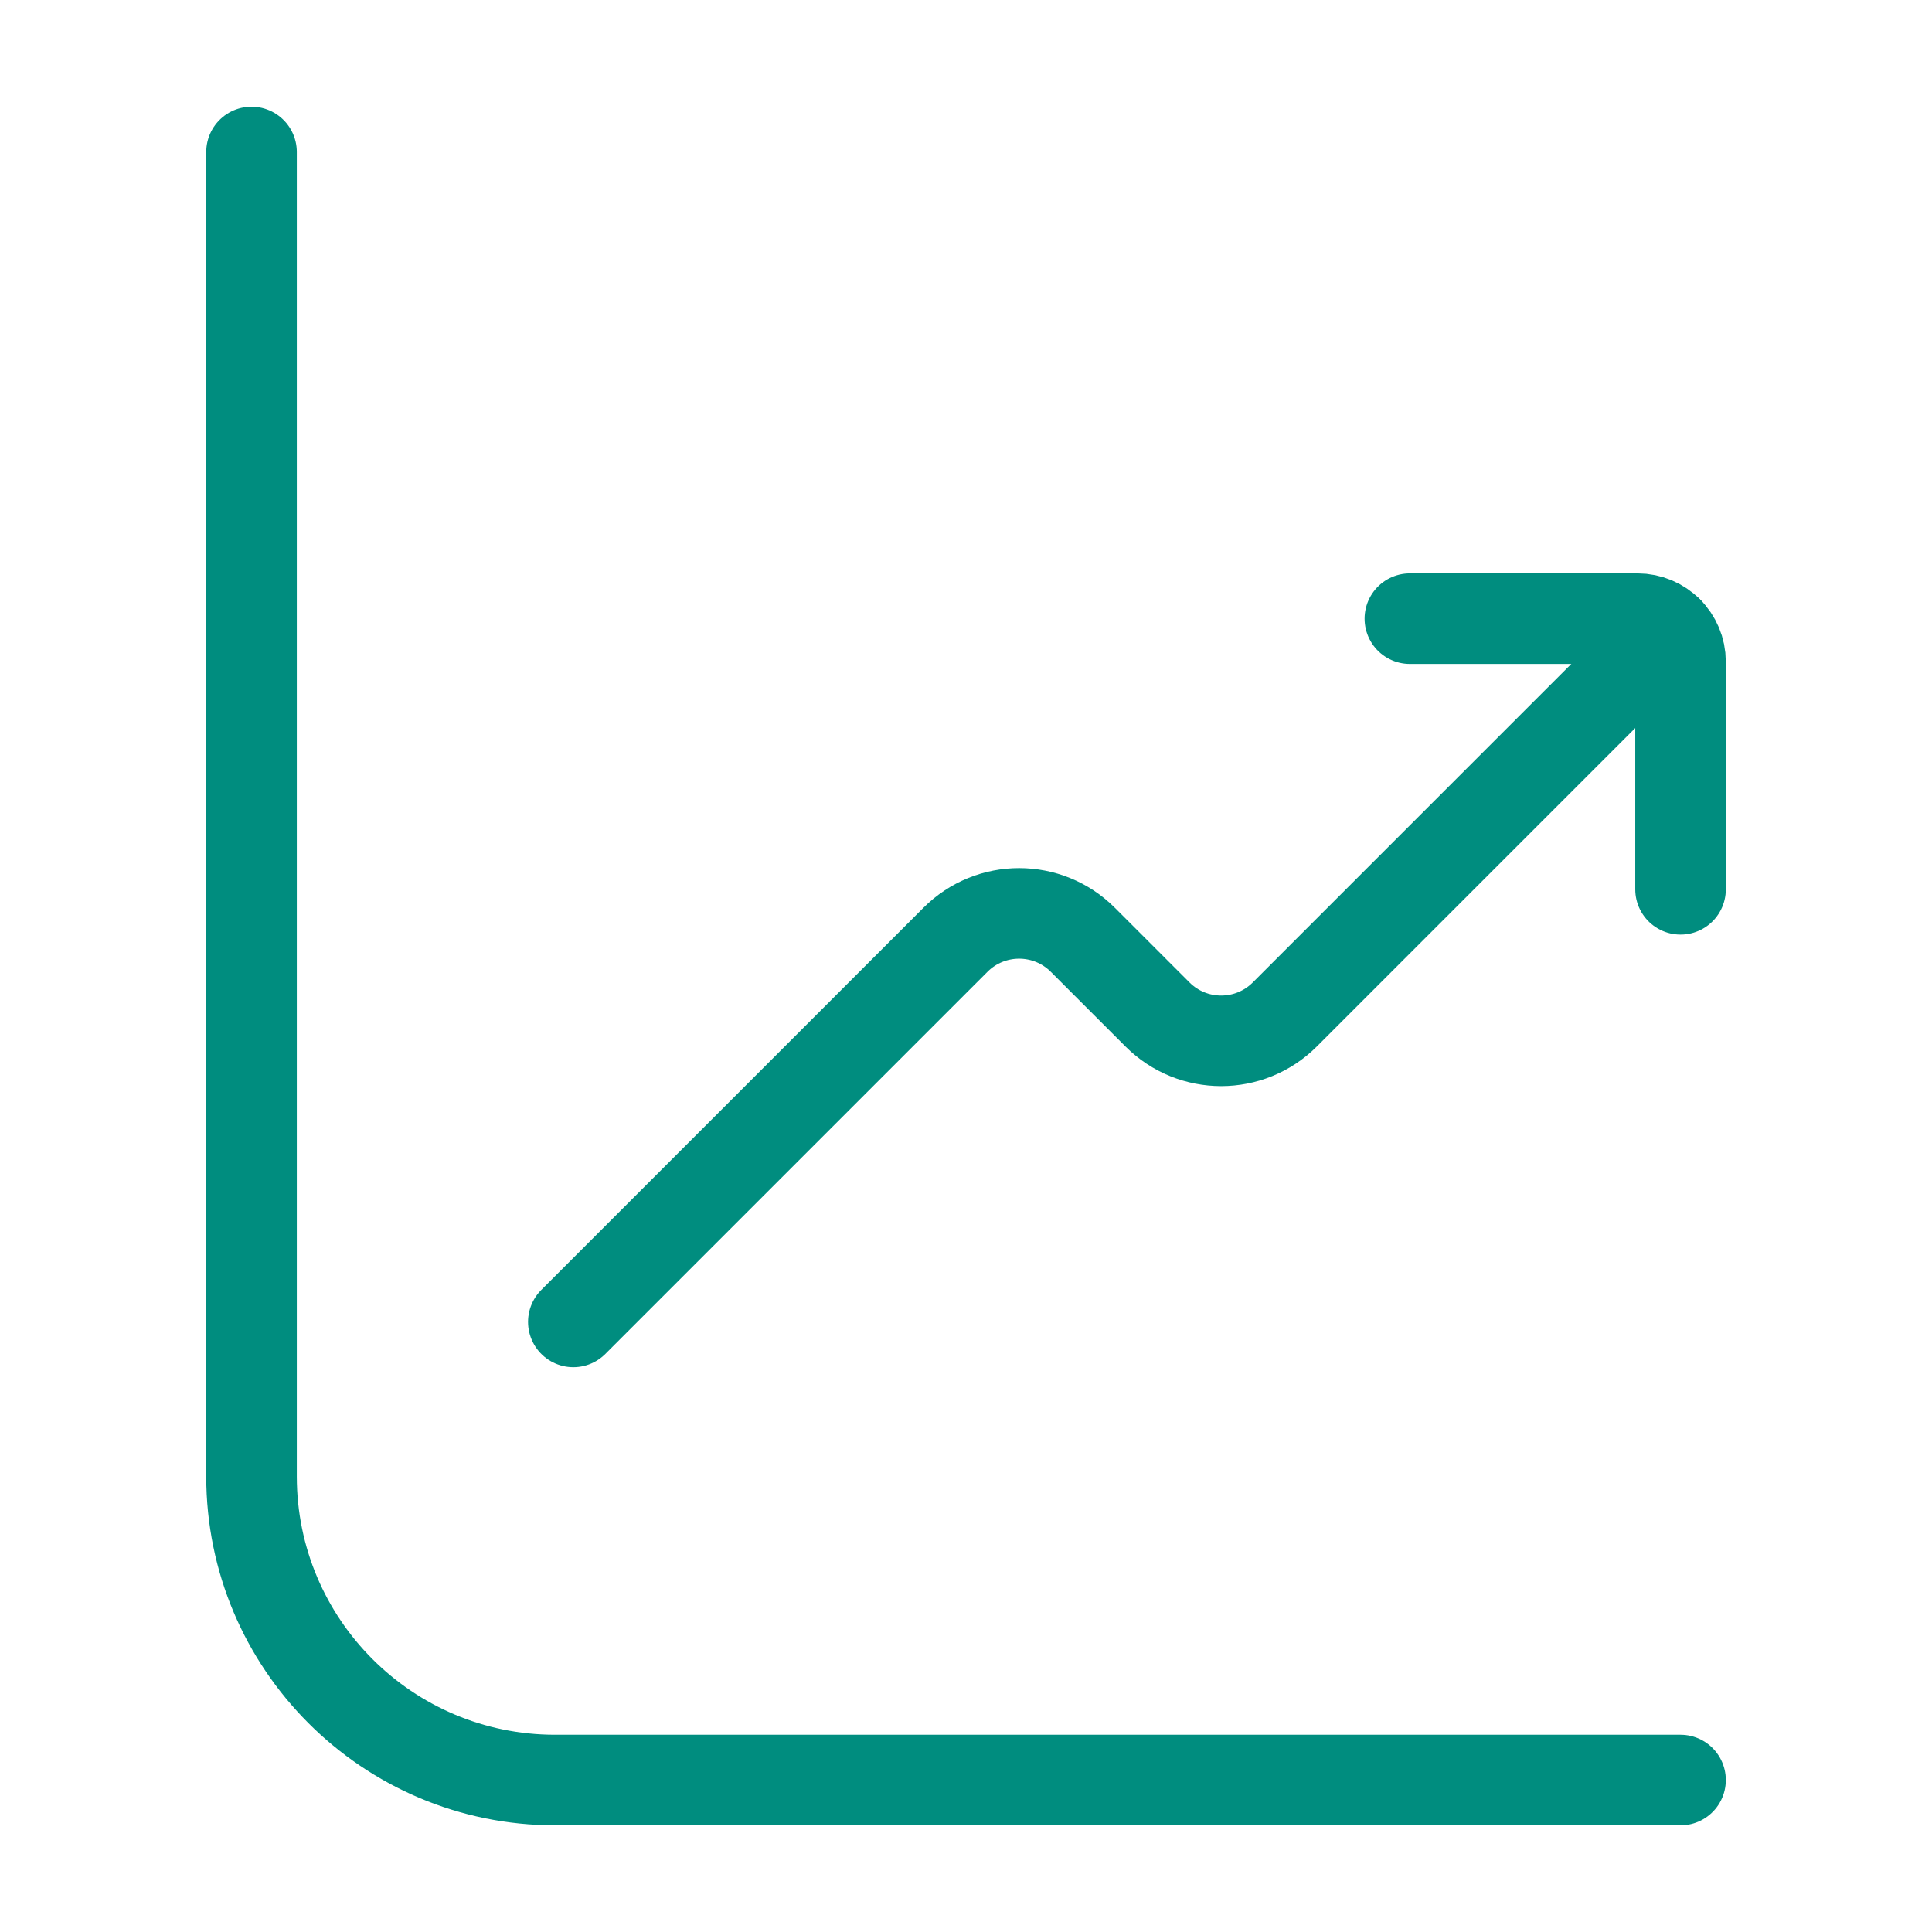
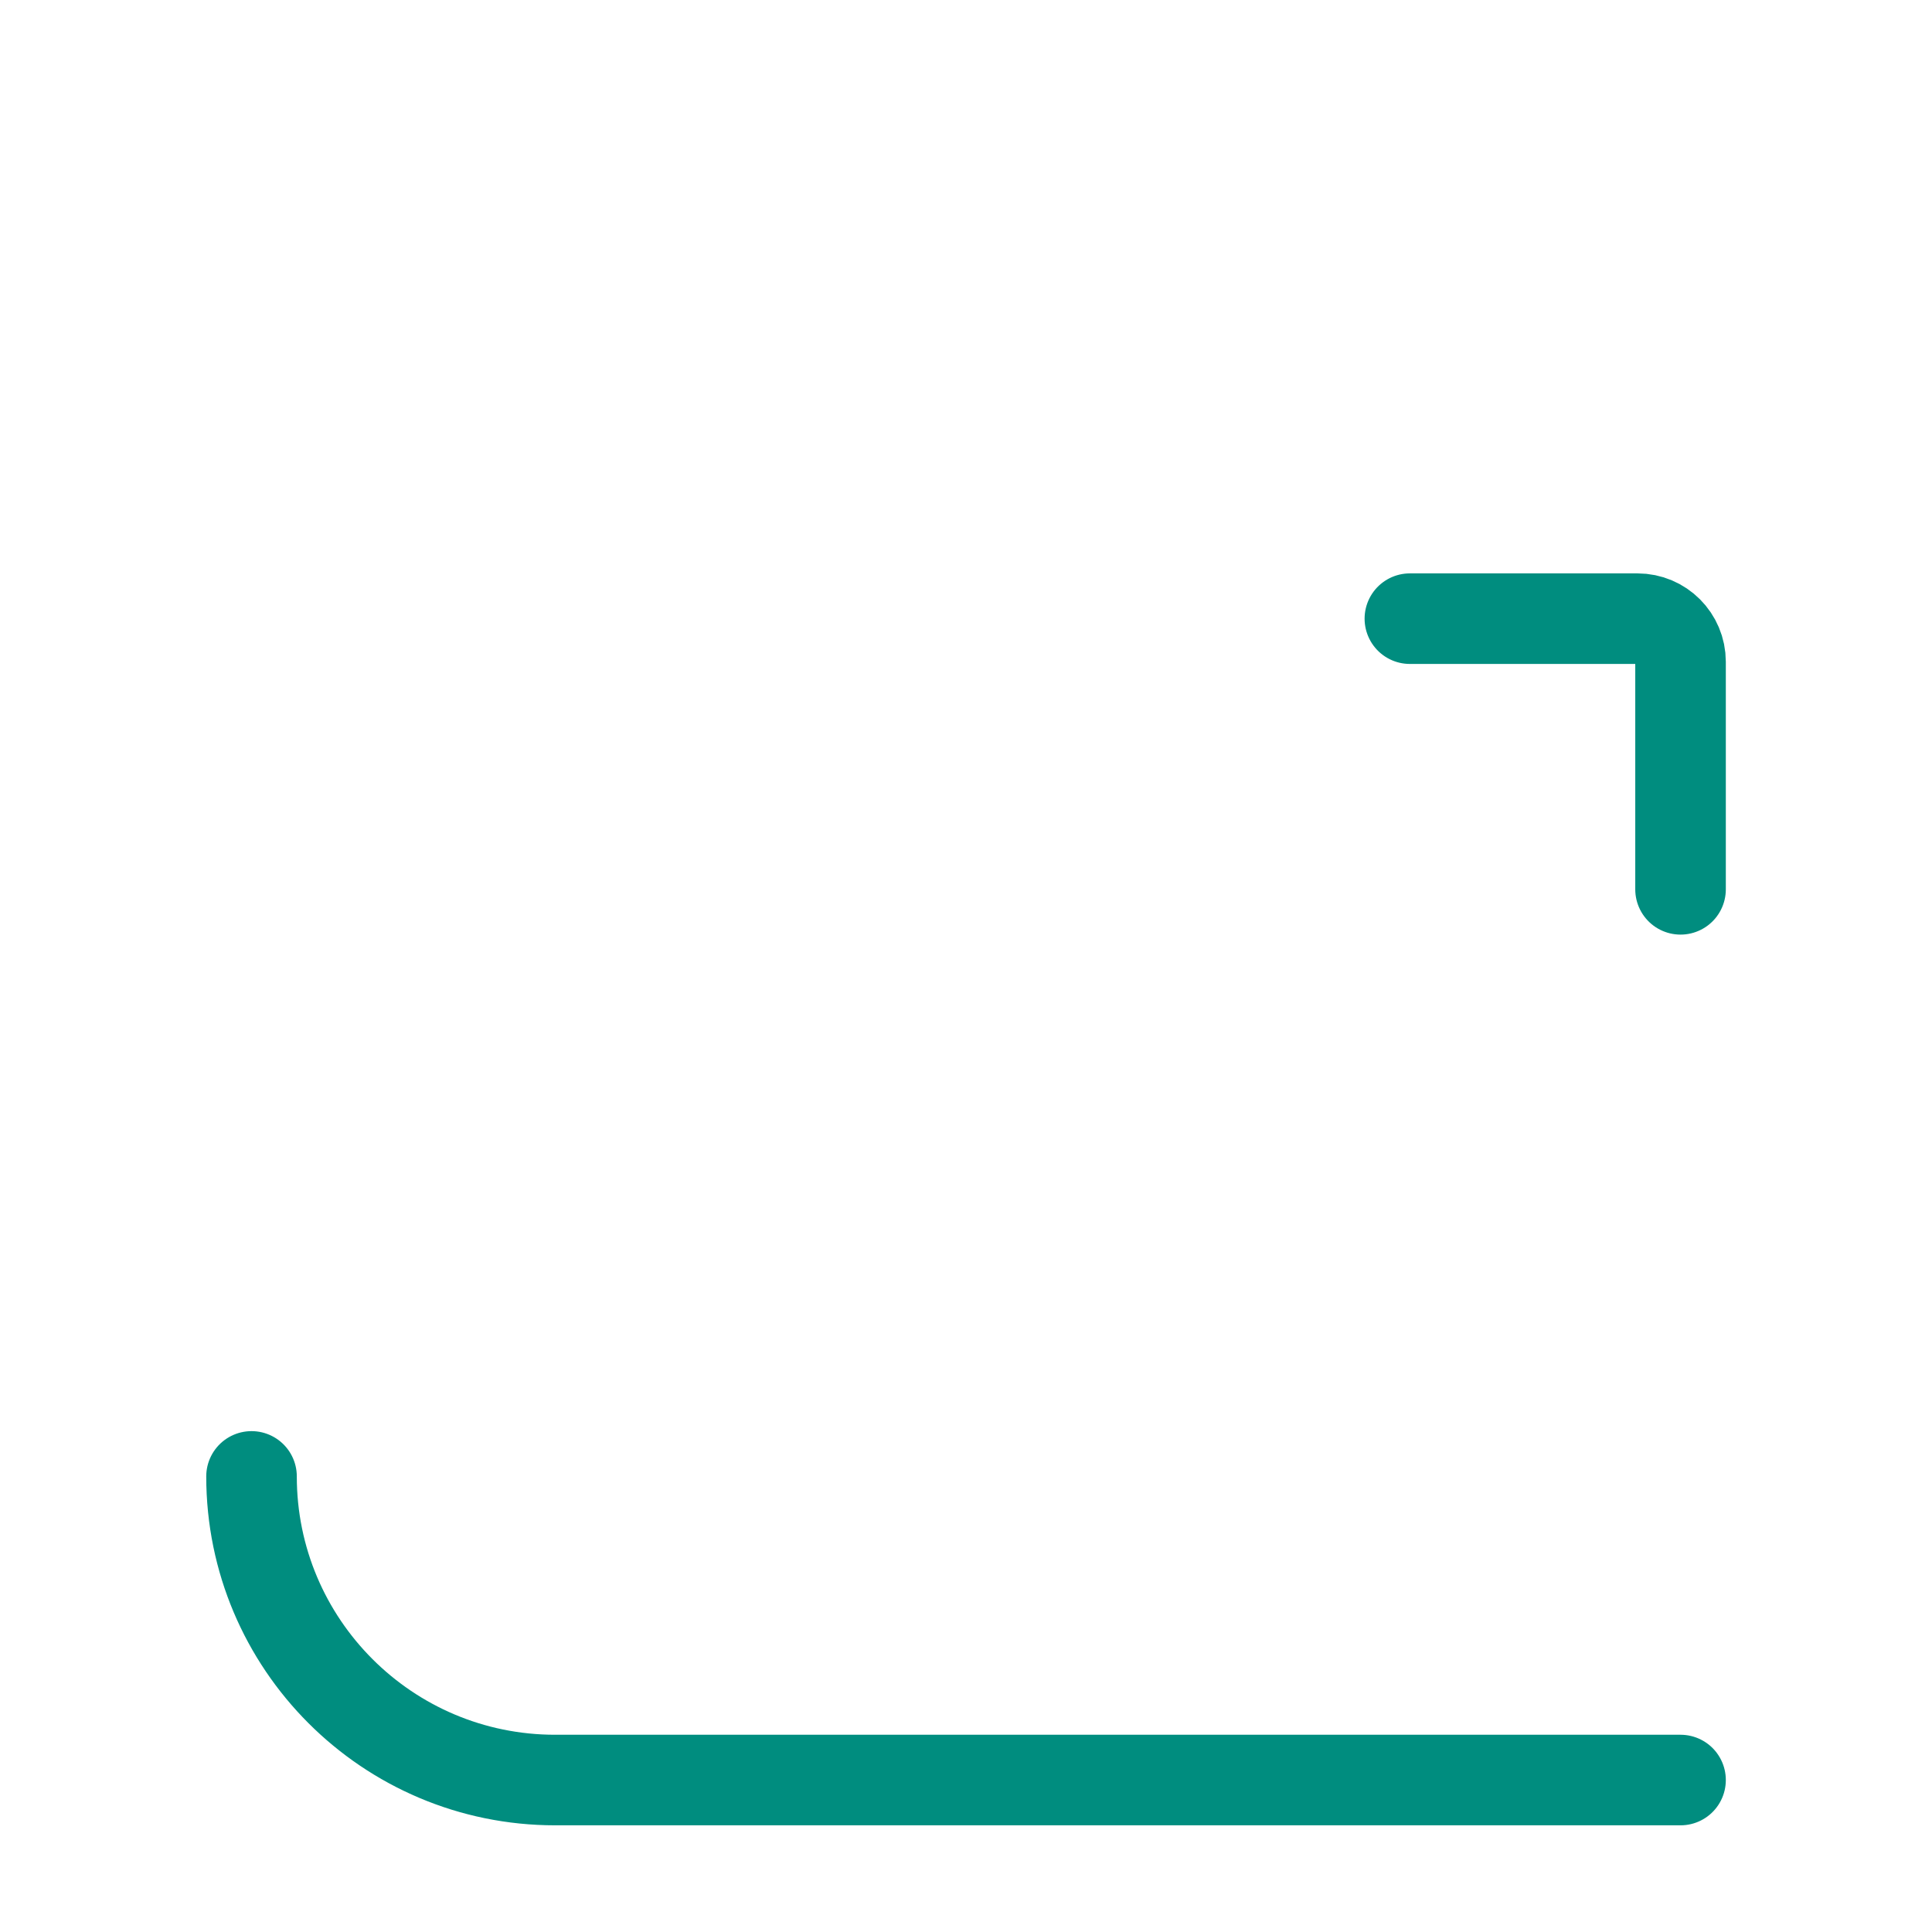
<svg xmlns="http://www.w3.org/2000/svg" id="Layer_1" data-name="Layer 1" viewBox="0 0 320 320">
  <defs>
    <style>
      .cls-1 {
        fill: none;
        stroke: #008d7f;
        stroke-linecap: round;
        stroke-linejoin: round;
        stroke-width: 15px;
      }
    </style>
  </defs>
  <g>
    <path class="cls-1" d="M278.35,147.3v-37.69c0-3.94-3.19-7.14-7.14-7.14h-37.69" />
-     <path class="cls-1" d="M276.26,104.57l-63.45,63.45c-5.83,5.83-15.27,5.83-21.1,0l-12.36-12.36c-5.83-5.83-15.27-5.83-21.1,0l-63.29,63.29" />
  </g>
-   <path class="cls-1" d="M278.35,294.83H91.95c-27.78,0-50.29-22.52-50.29-50.29V25.17" />
+   <path class="cls-1" d="M278.35,294.83H91.95c-27.78,0-50.29-22.52-50.29-50.29" />
</svg>